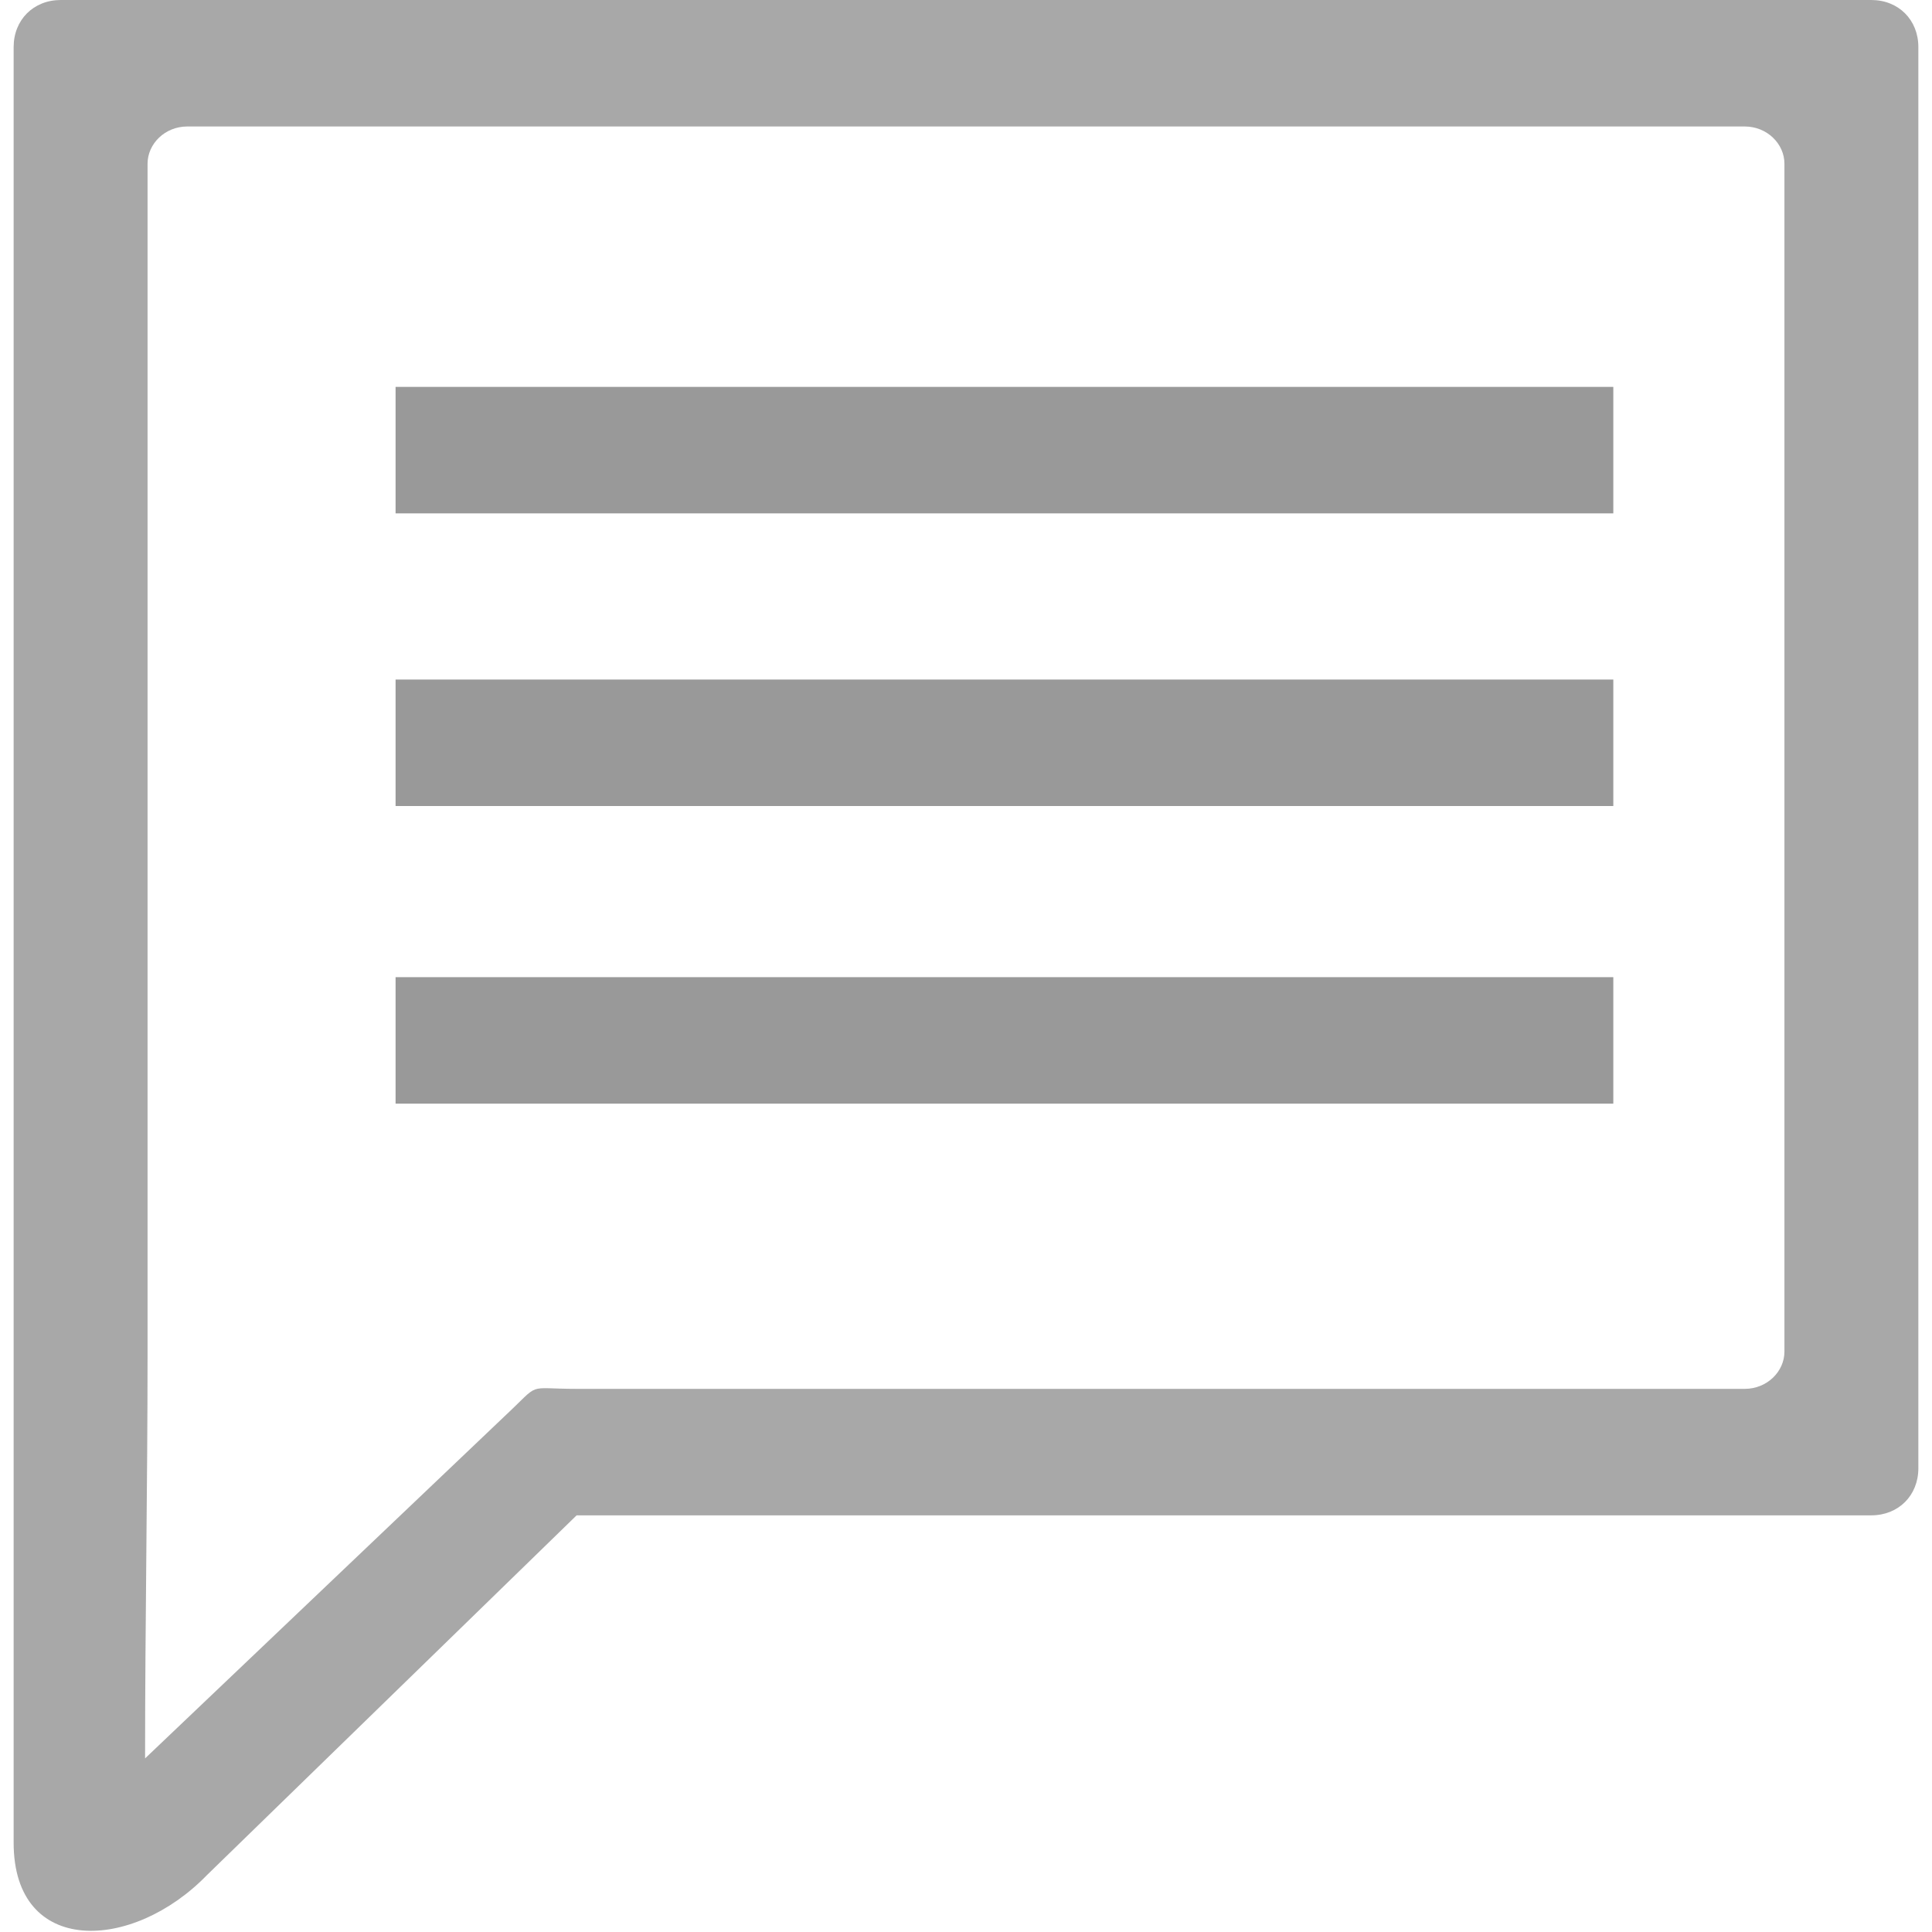
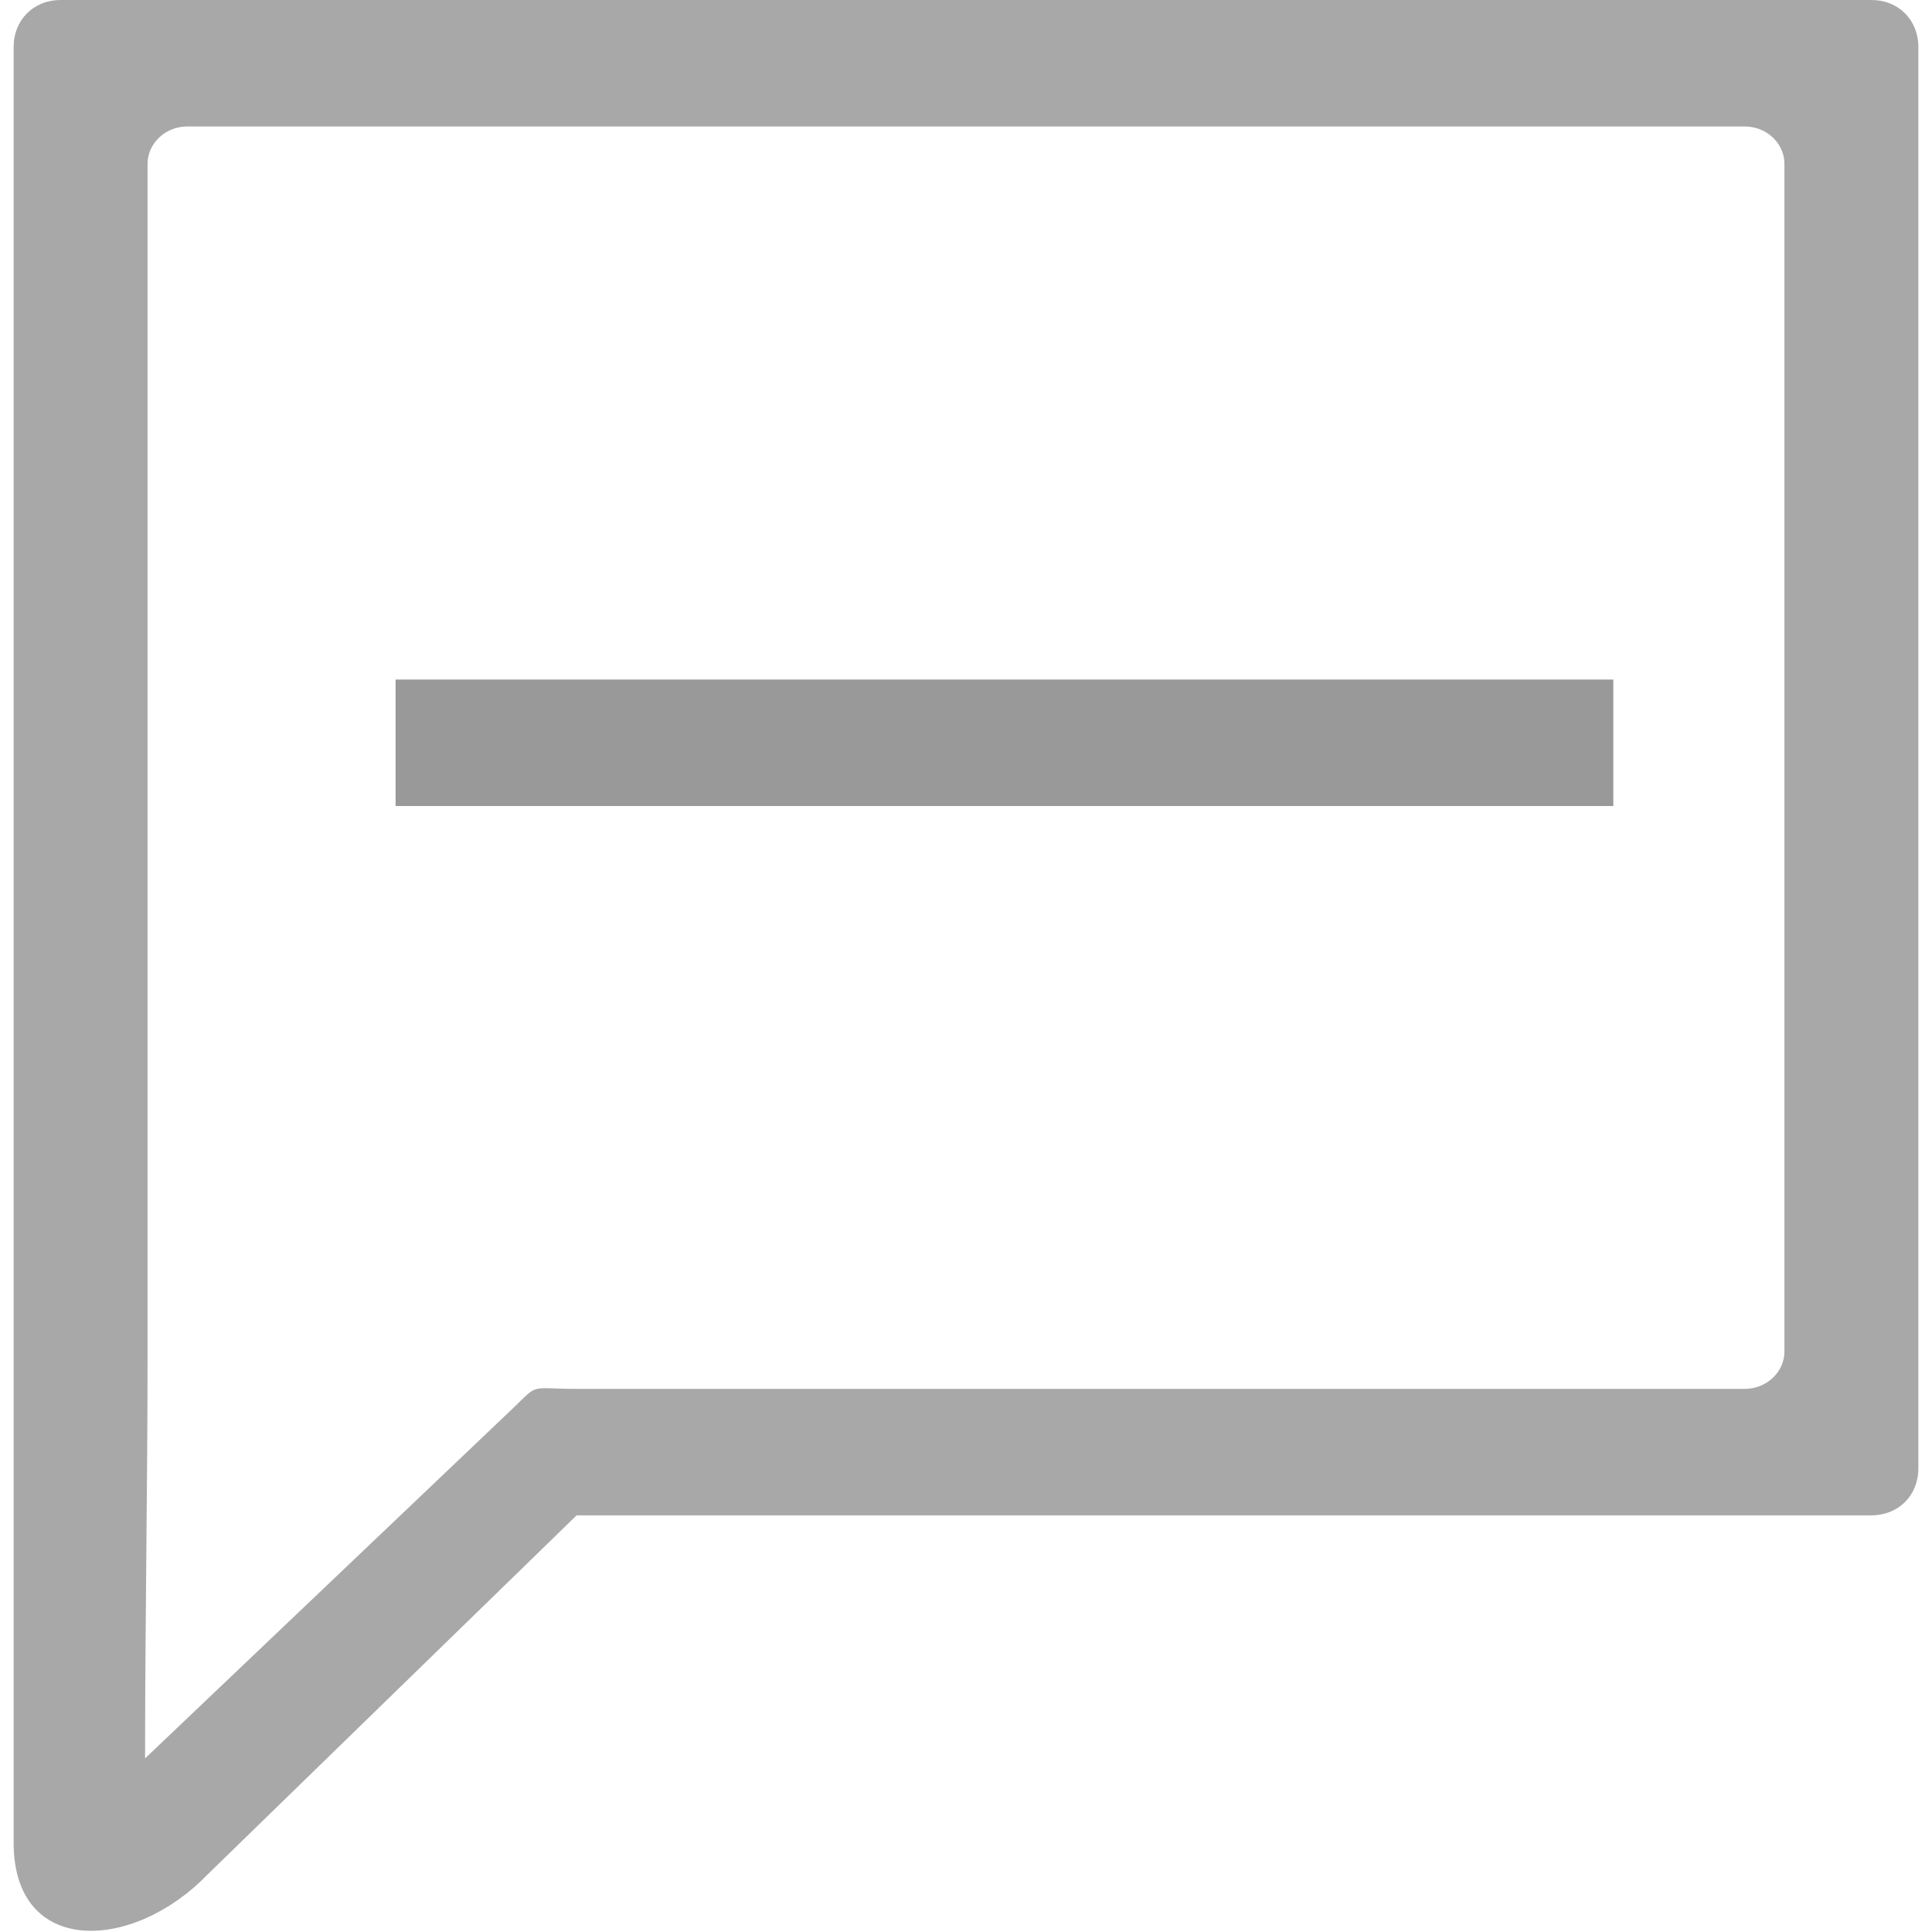
<svg xmlns="http://www.w3.org/2000/svg" xml:space="preserve" width="8px" height="8px" version="1.1" style="shape-rendering:geometricPrecision; text-rendering:geometricPrecision; image-rendering:optimizeQuality; fill-rule:evenodd; clip-rule:evenodd" viewBox="0 0 7.68 7.79">
  <defs>
    <style type="text/css">
   
    .fil1 {fill:#999999}
    .fil0 {fill:#A8A8A8}
   
  </style>
  </defs>
  <g id="Layer_x0020_1">
    <path class="fil0" d="M0.19 0l7.3 0c0.11,0 0.19,0.08 0.19,0.19l0 5.73c0,0.11 -0.08,0.19 -0.19,0.19l-5.22 0 -1.49 1.45c-0.3,0.31 -0.78,0.33 -0.78,-0.13 0,-0.73 0,-1.47 0,-2.2l0 -0.46 0 -4.58c0,-0.11 0.08,-0.19 0.19,-0.19zm2.08 5.6l0.52 0 4.19 0c0.09,0 0.16,-0.07 0.16,-0.15l0 -4.79c0,-0.08 -0.07,-0.15 -0.16,-0.15l-6.28 0c-0.09,0 -0.16,0.07 -0.16,0.15l0 3.85 0 0.65 0 0.29c0,0.55 -0.01,1.09 -0.01,1.64l1.45 -1.38c0.15,-0.14 0.08,-0.11 0.29,-0.11z" />
-     <rect class="fil1" x="1.54" y="1.56" width="4.91" height="0.51" />
    <rect class="fil1" x="1.54" y="2.74" width="4.91" height="0.51" />
-     <rect class="fil1" x="1.54" y="3.94" width="4.91" height="0.51" />
  </g>
</svg>